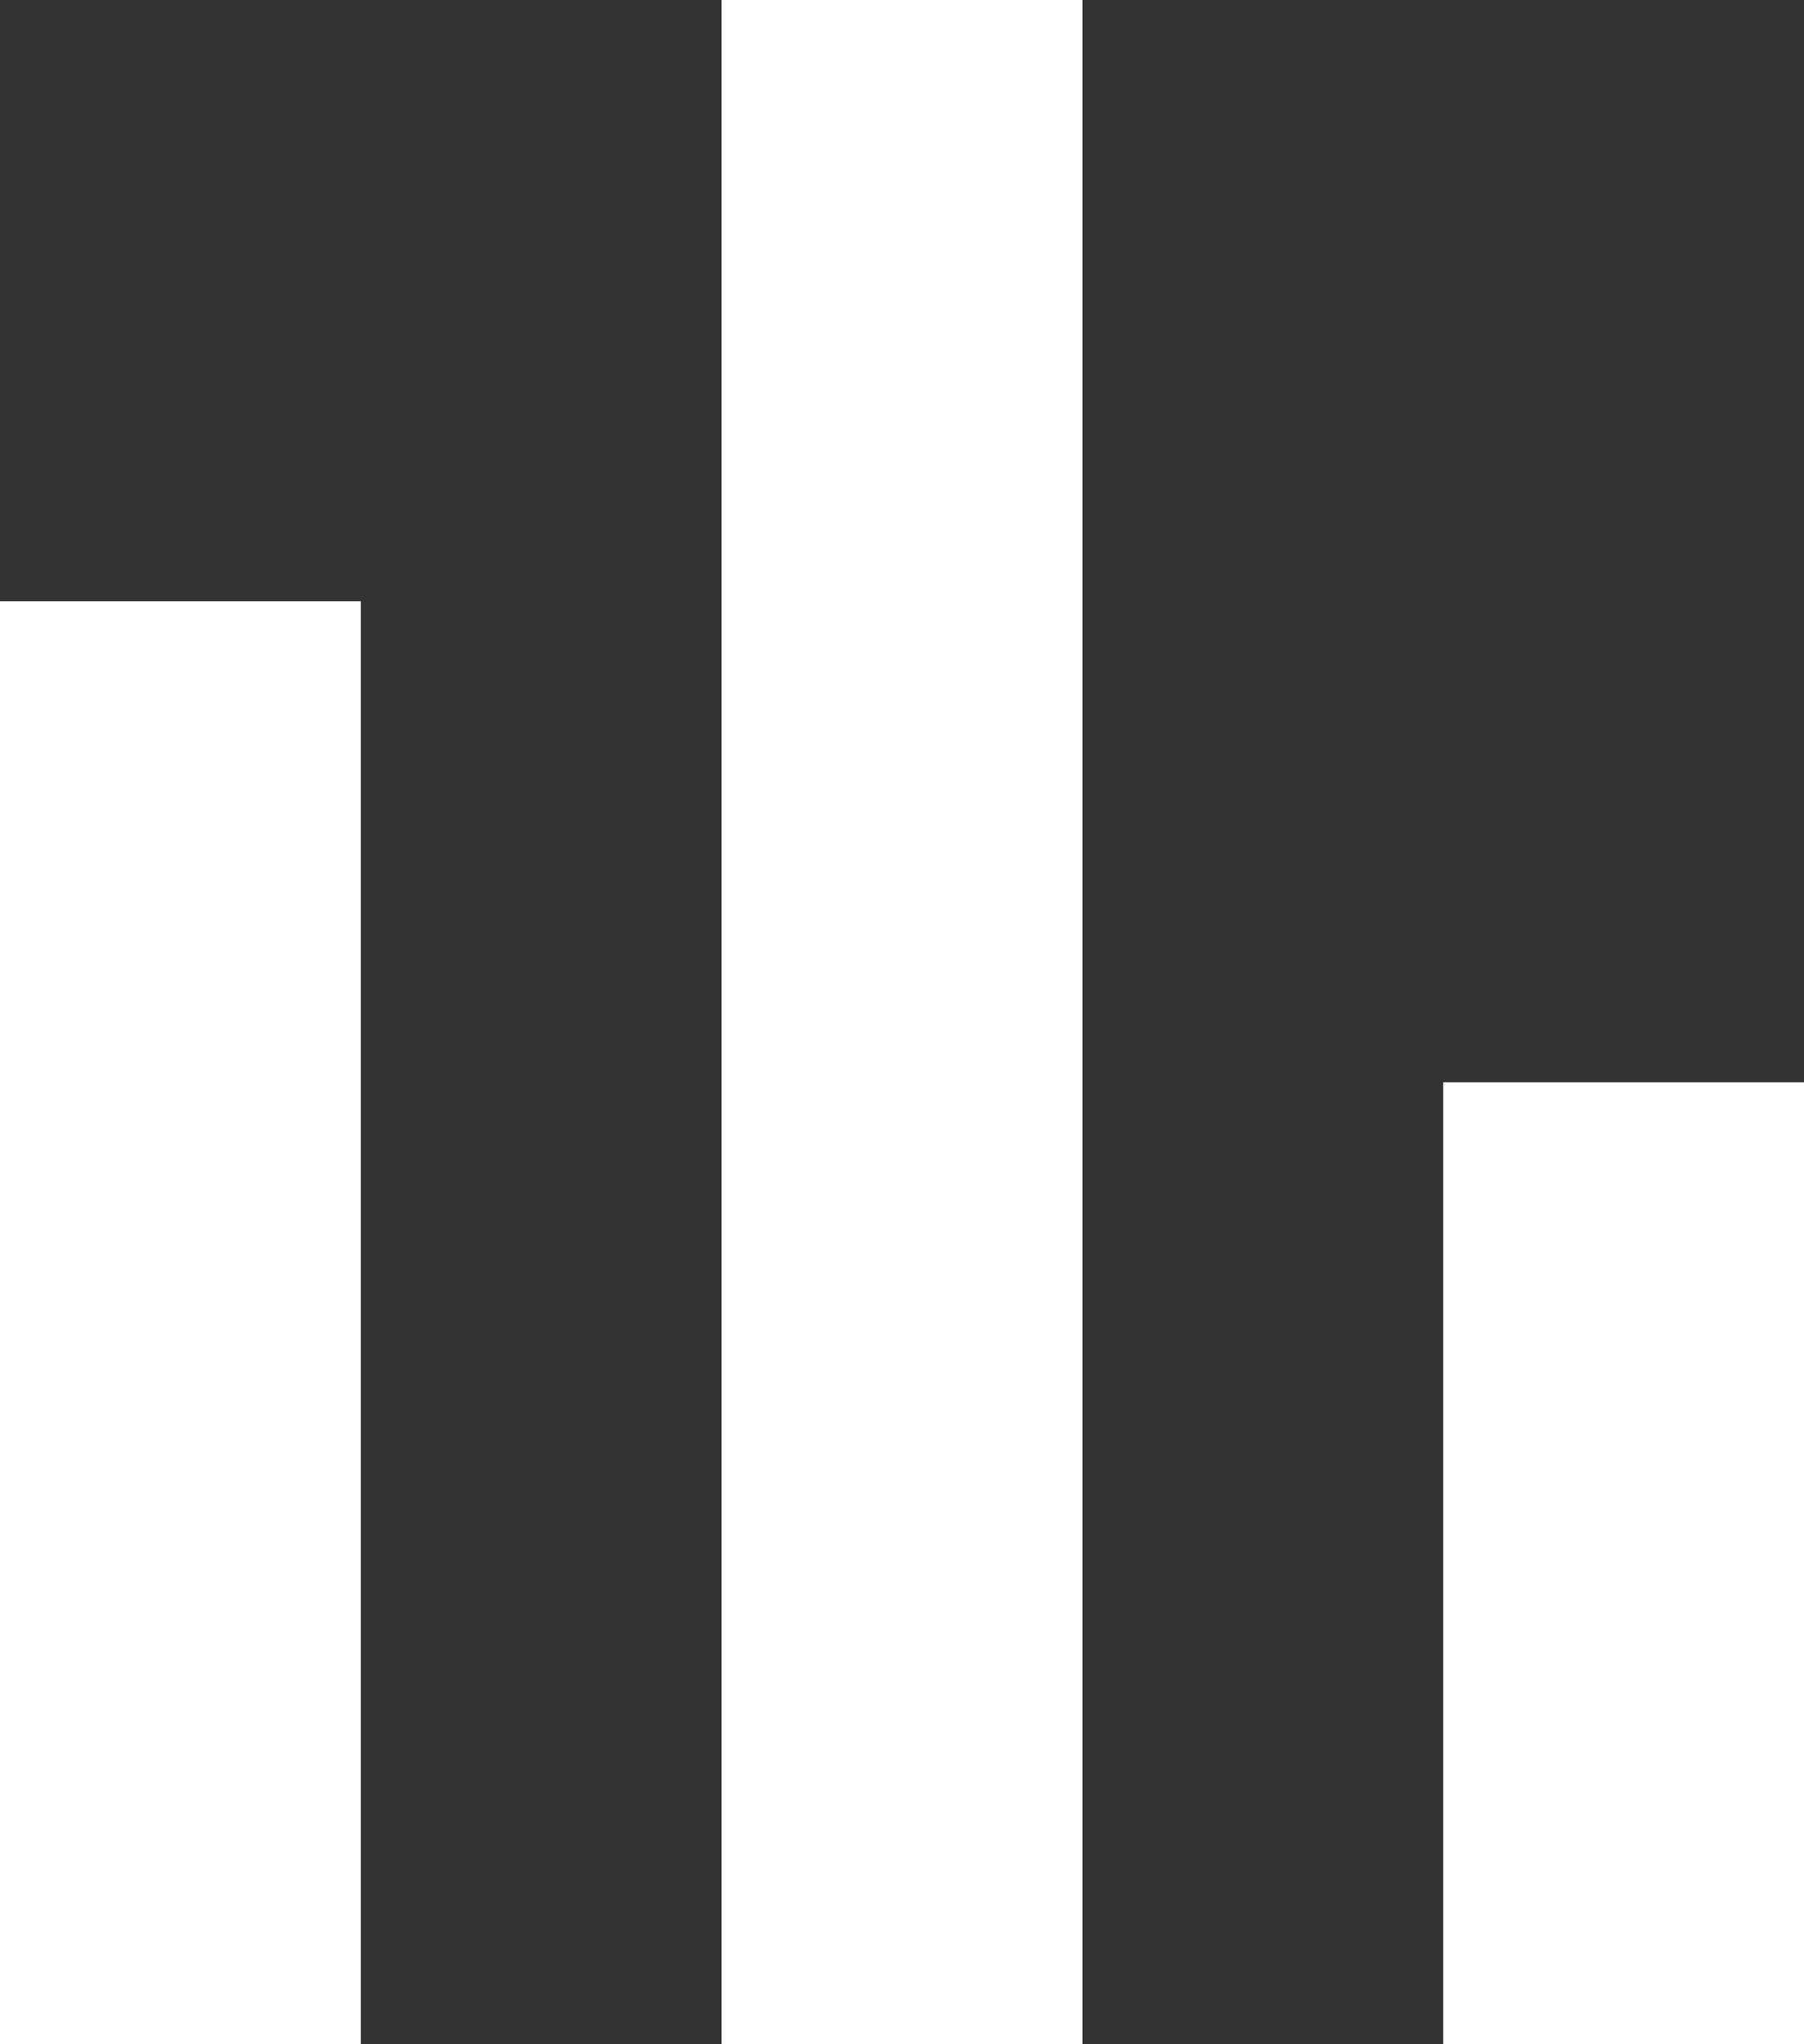
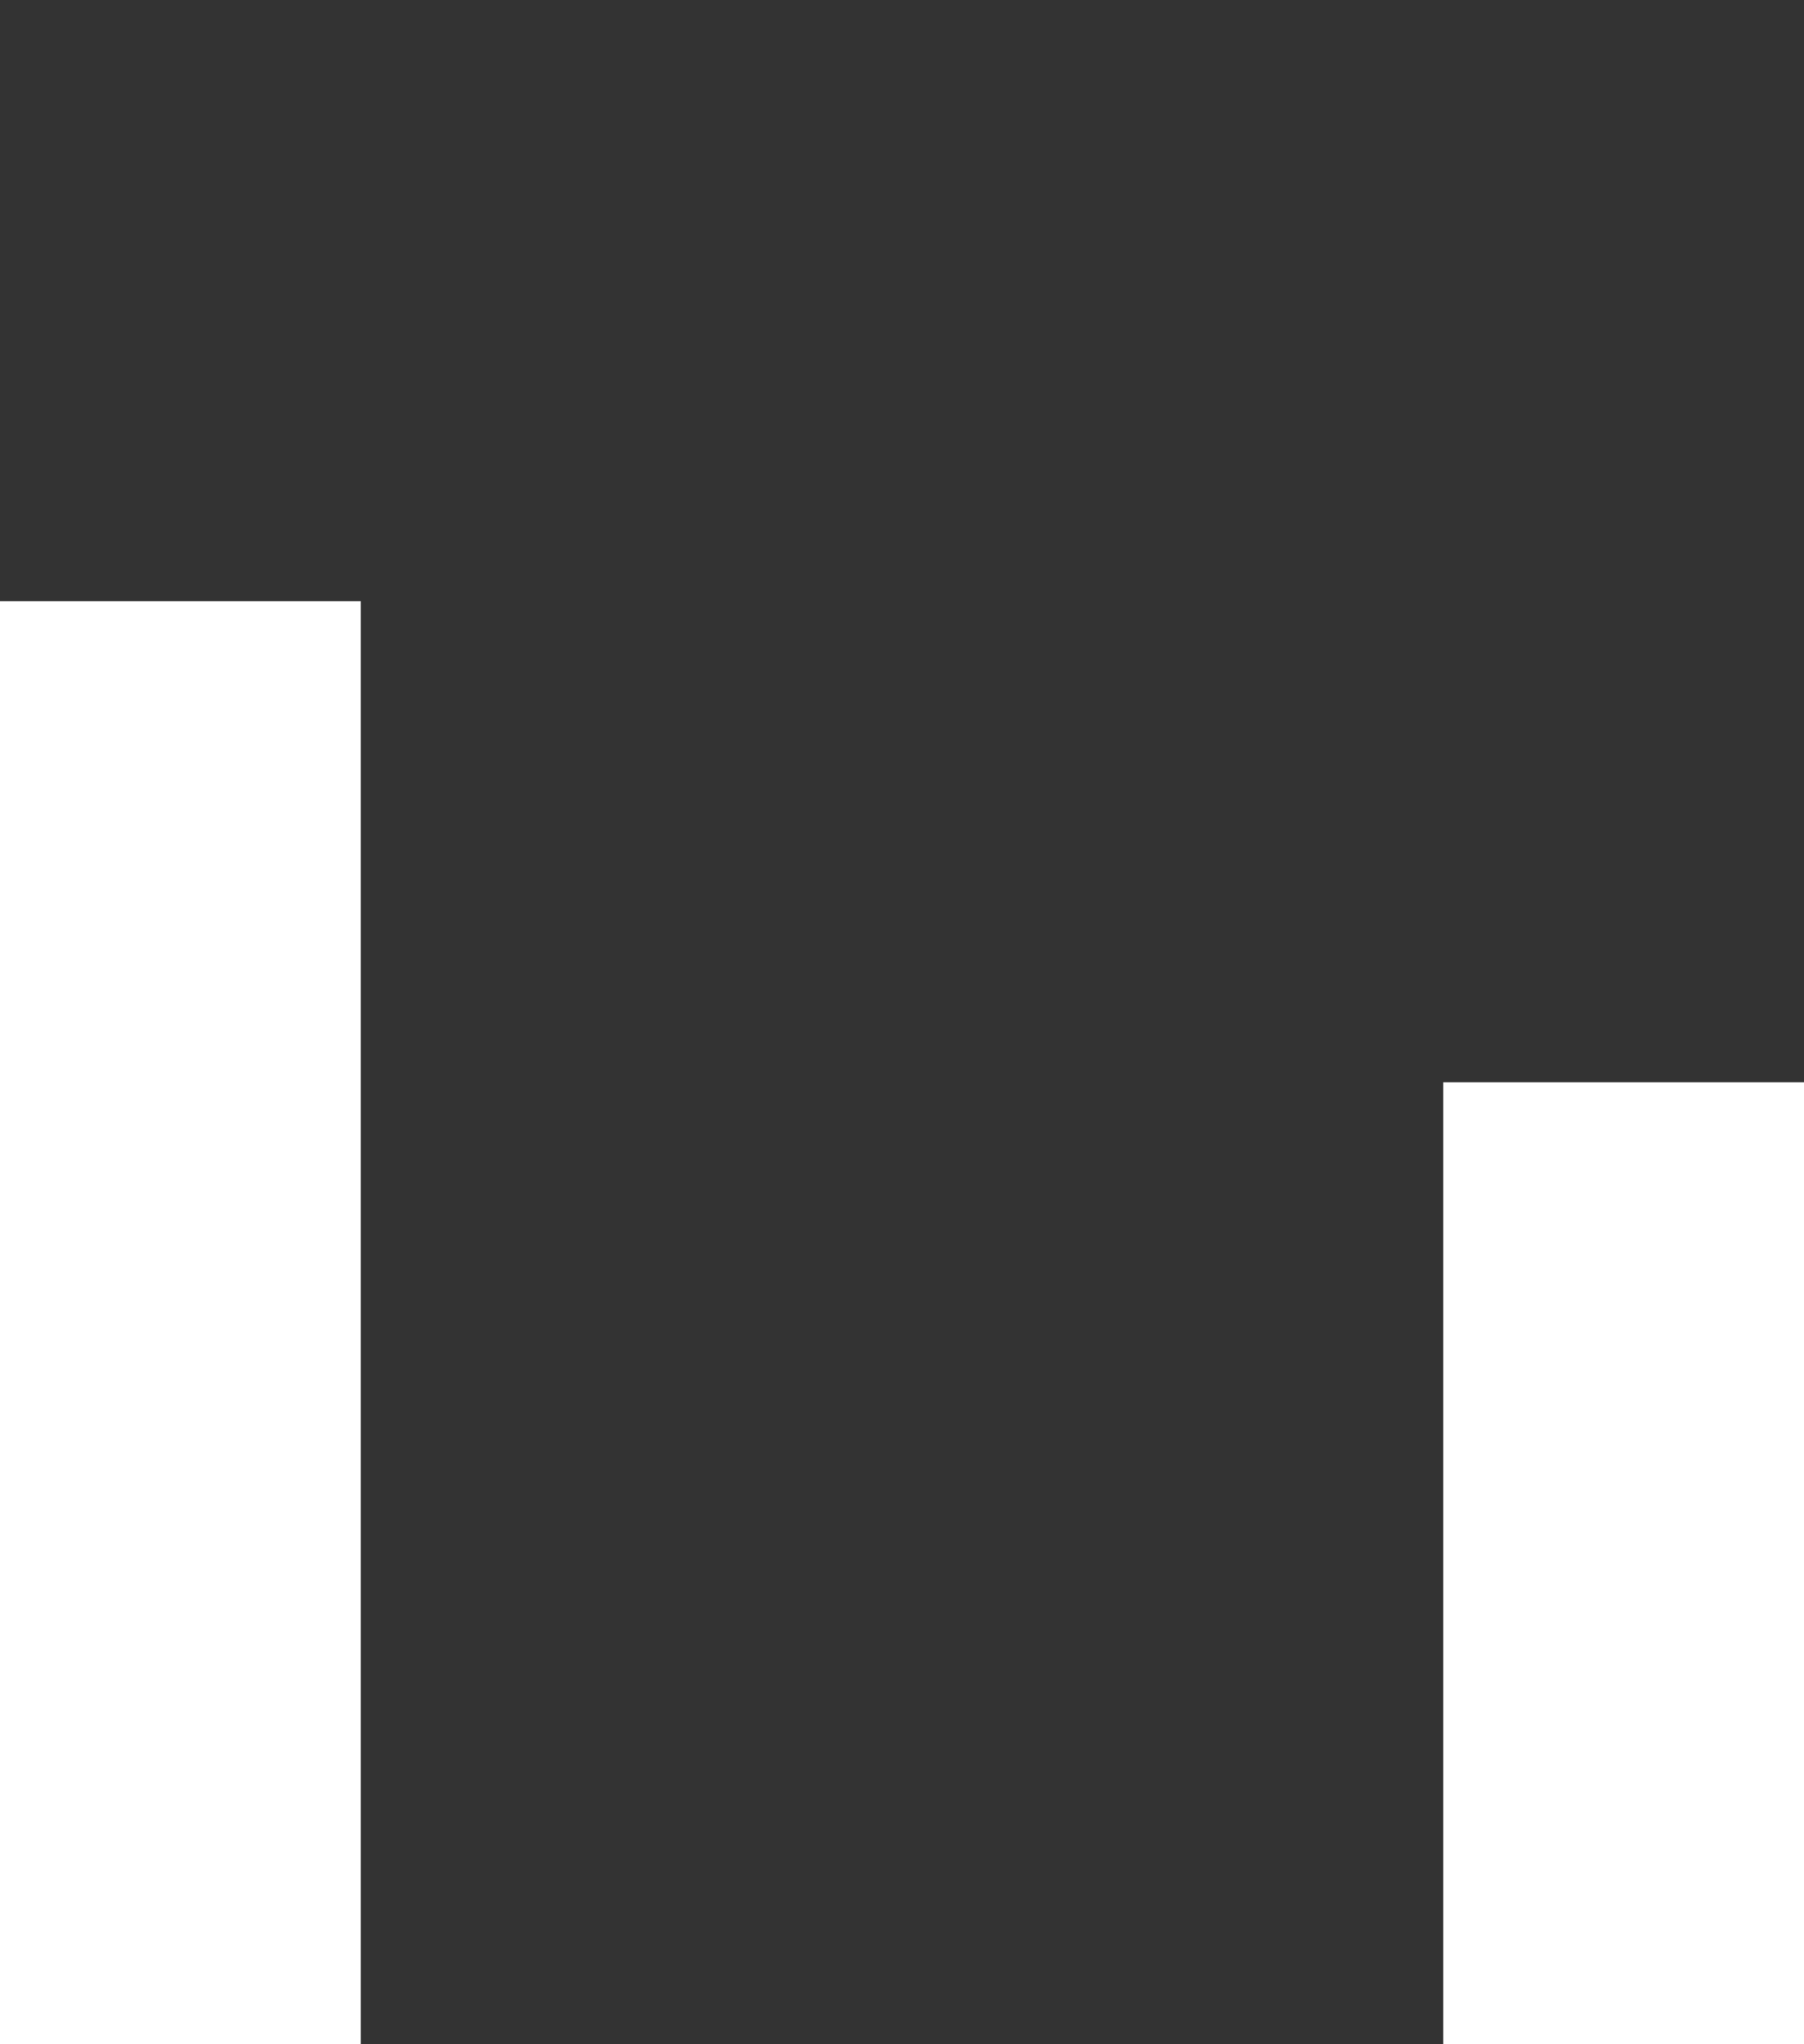
<svg xmlns="http://www.w3.org/2000/svg" width="15" height="17" viewBox="0 0 15 17" fill="none">
  <rect x="0" y="0" width="15" height="17" fill="#333333" stroke="none" />
  <rect x="12" y="9" width="3" height="8" fill="white" />
  <rect y="5" width="3" height="12" fill="white" />
-   <rect x="6" width="3" height="17" fill="white" />
</svg>